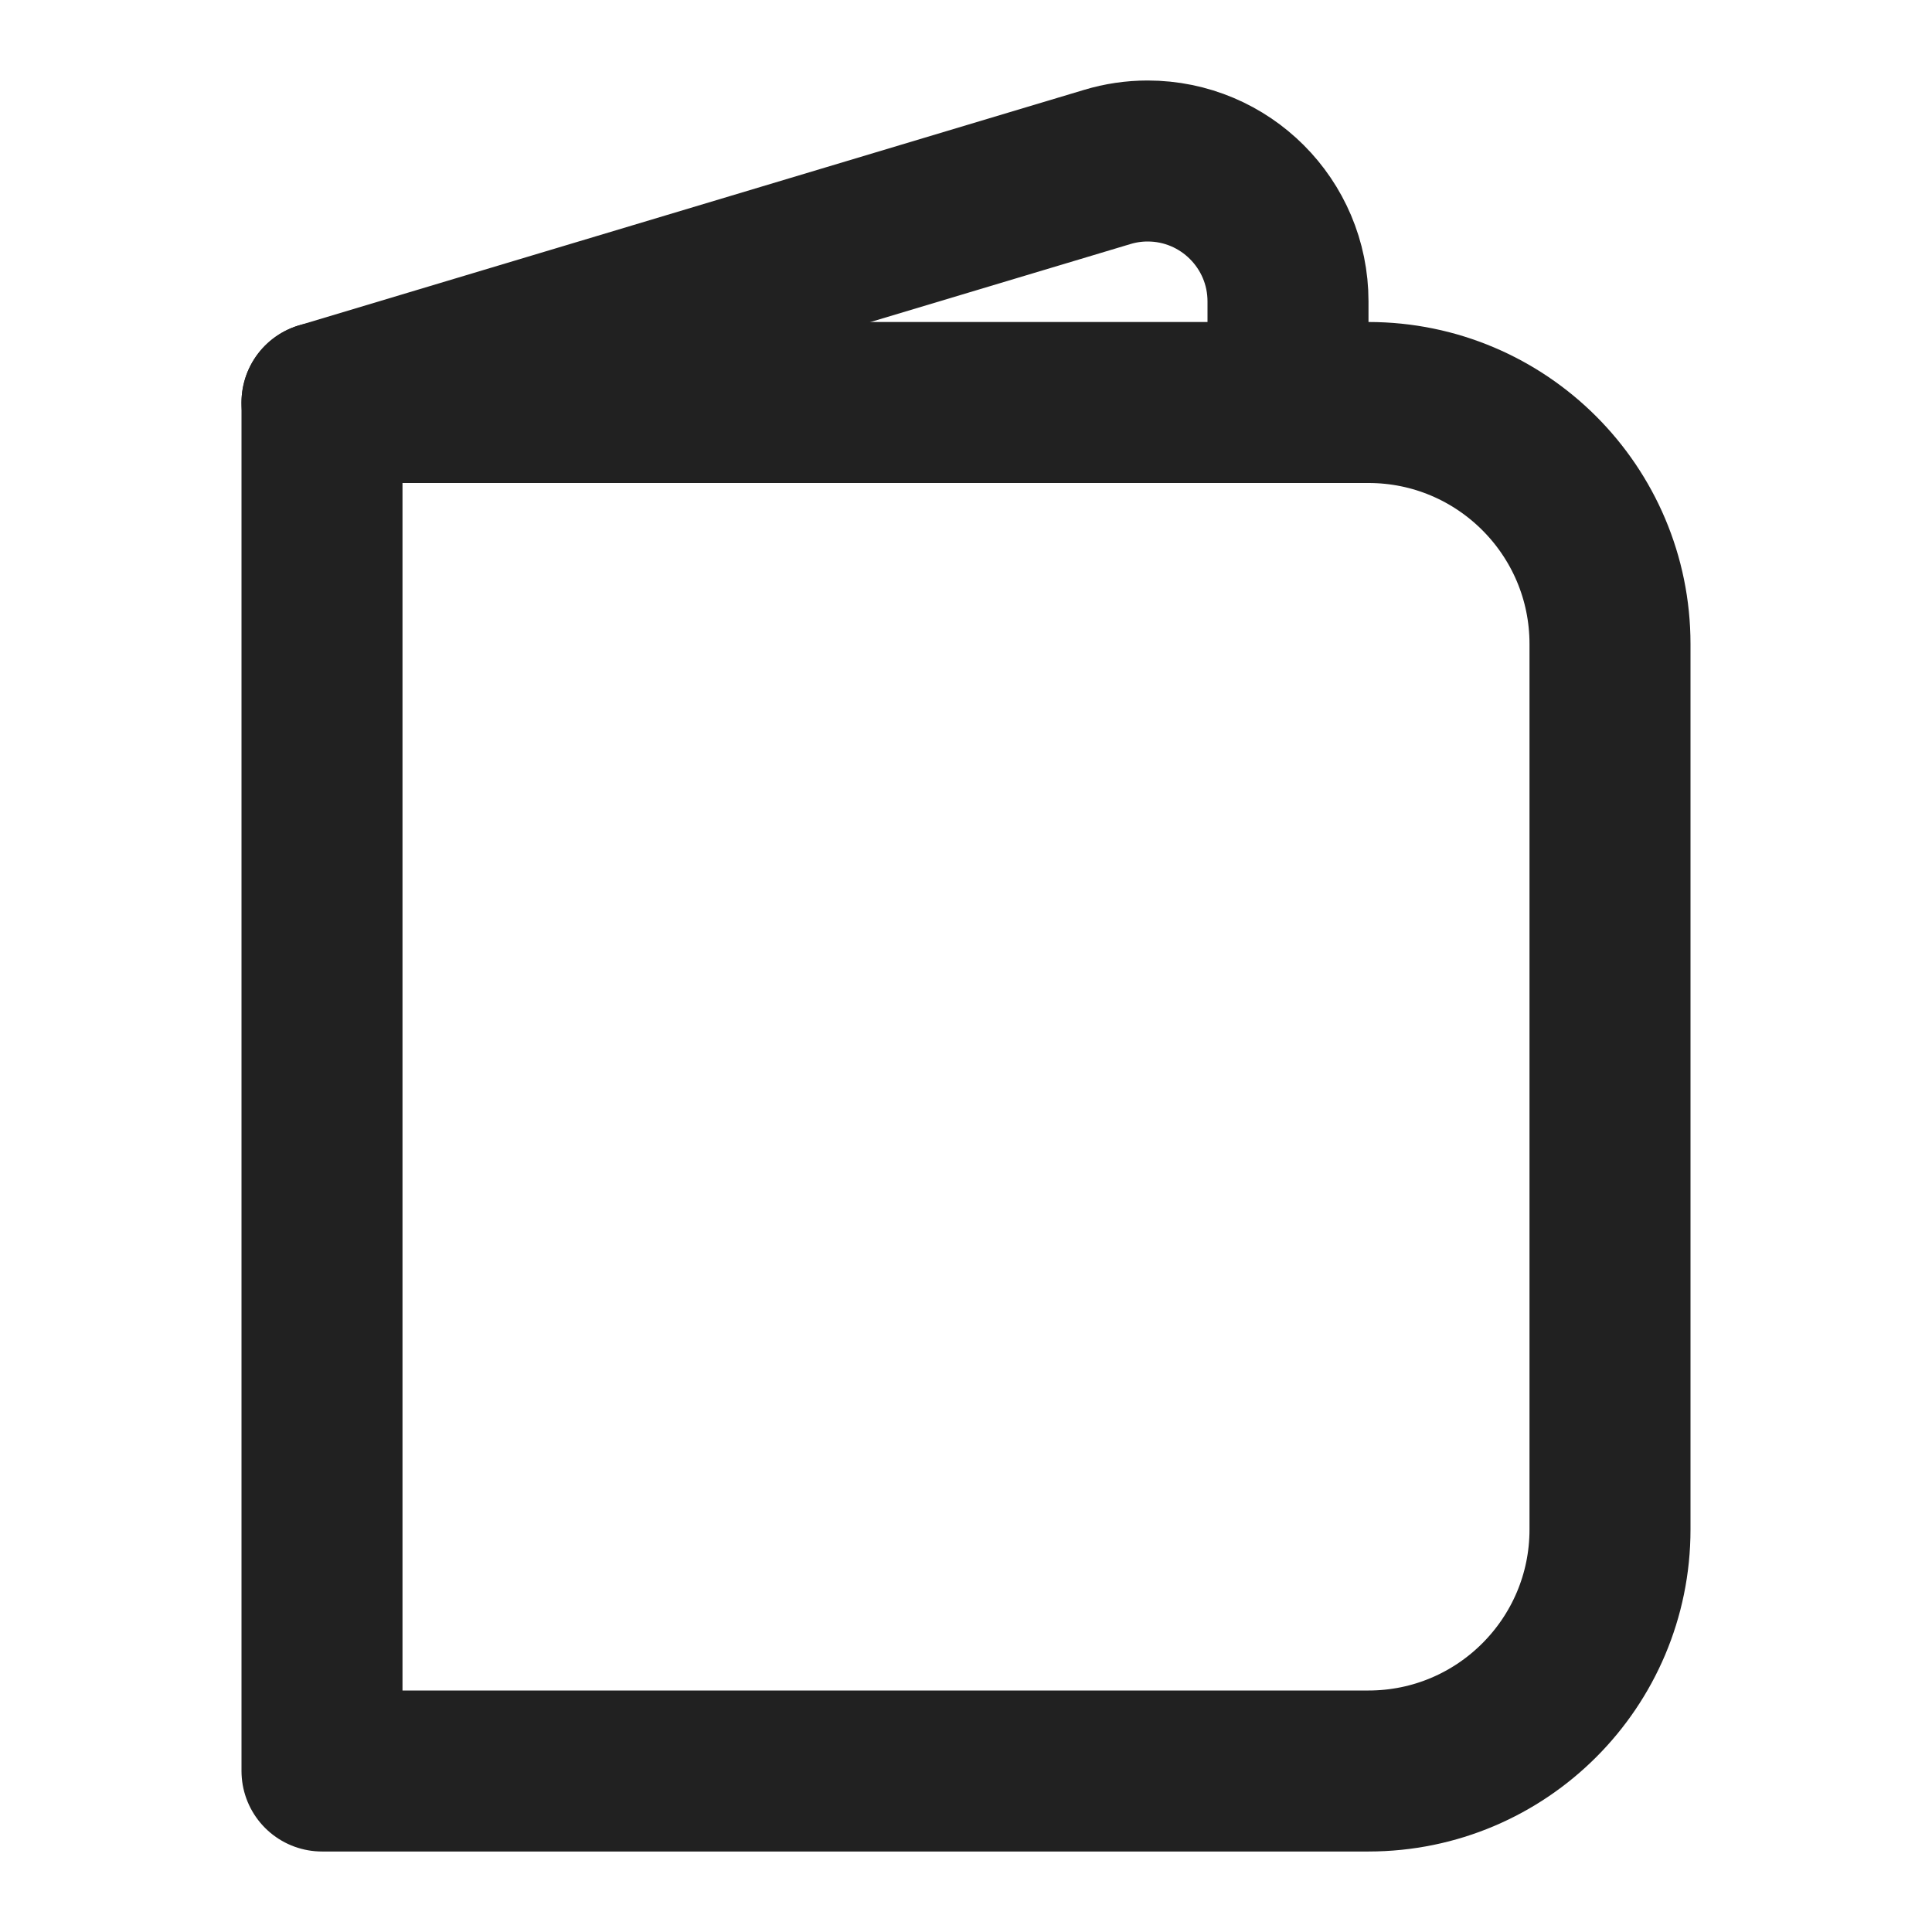
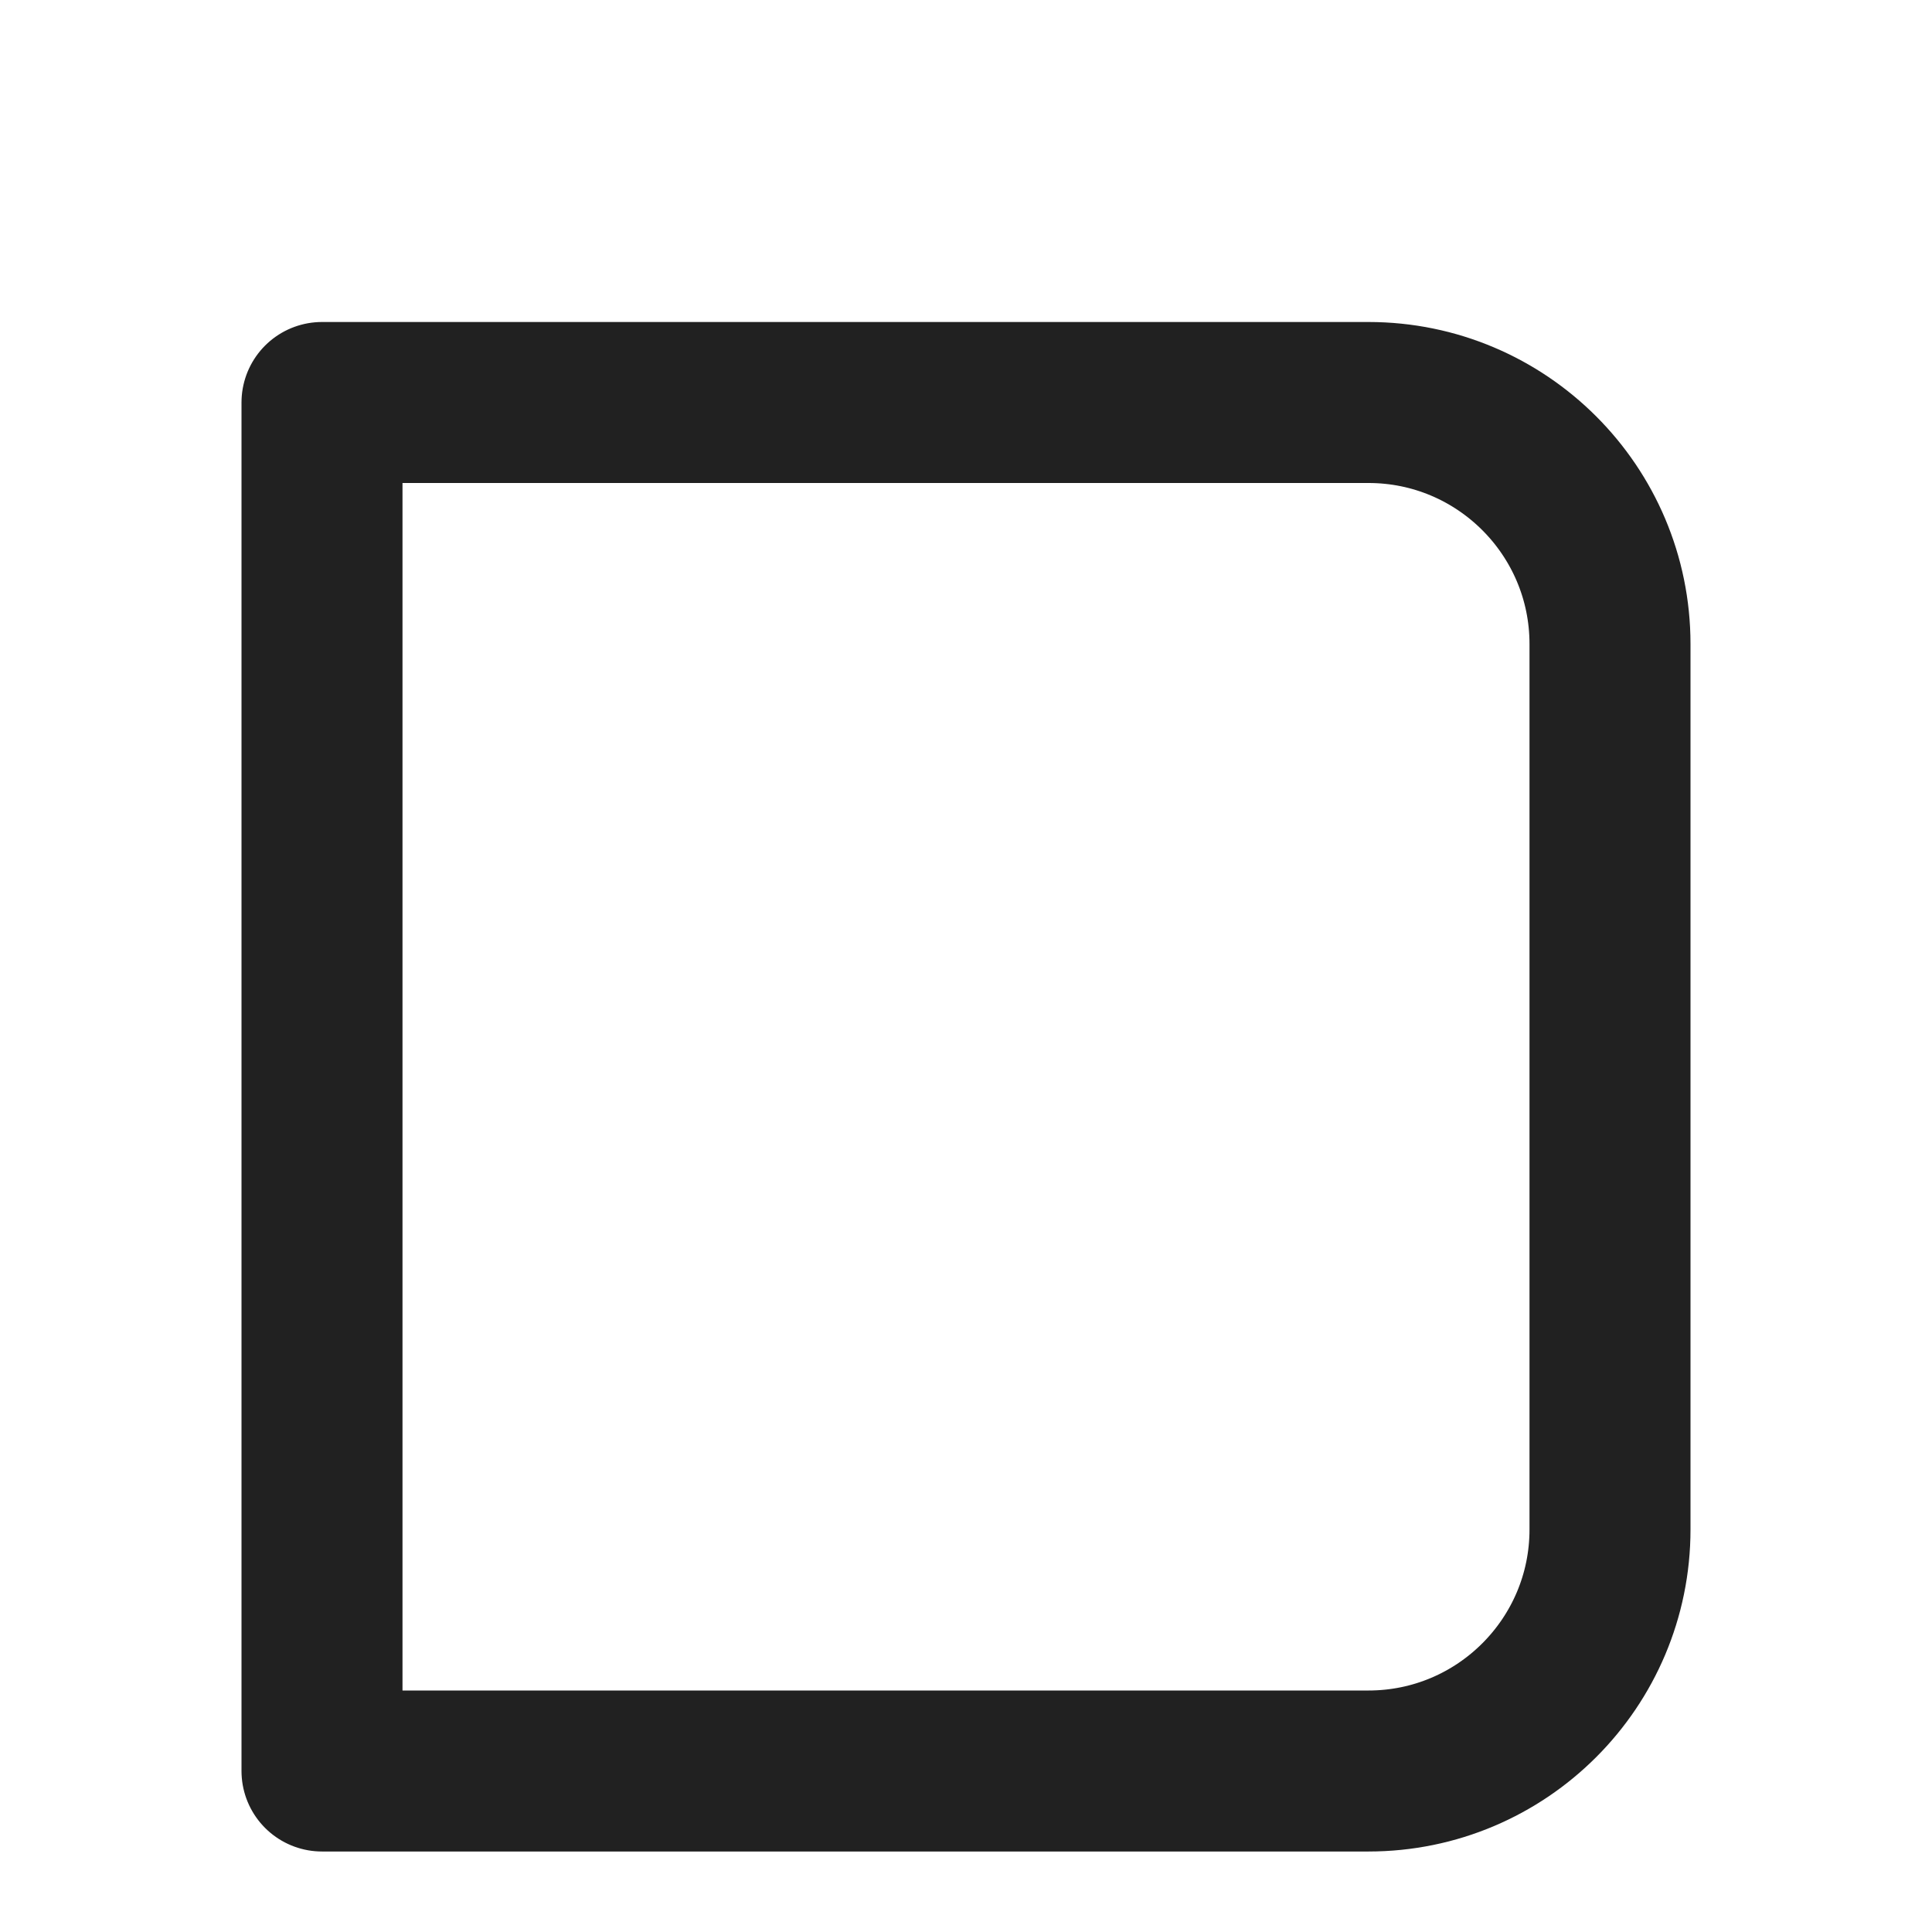
<svg xmlns="http://www.w3.org/2000/svg" width="24" height="24" viewBox="0 0 24 24" fill="none">
  <path d="M4 5H17C18.656 5 20 6.344 20 8V19C20 20.656 18.656 22 17 22H4V5Z" stroke="#212121" stroke-width="2" stroke-linecap="round" stroke-linejoin="round" />
-   <path d="M4 5L13.755 2.074C13.917 2.025 14.086 2 14.256 2C15.219 2 16 2.781 16 3.744V5" stroke="#212121" stroke-width="2" stroke-linecap="round" stroke-linejoin="round" />
</svg>